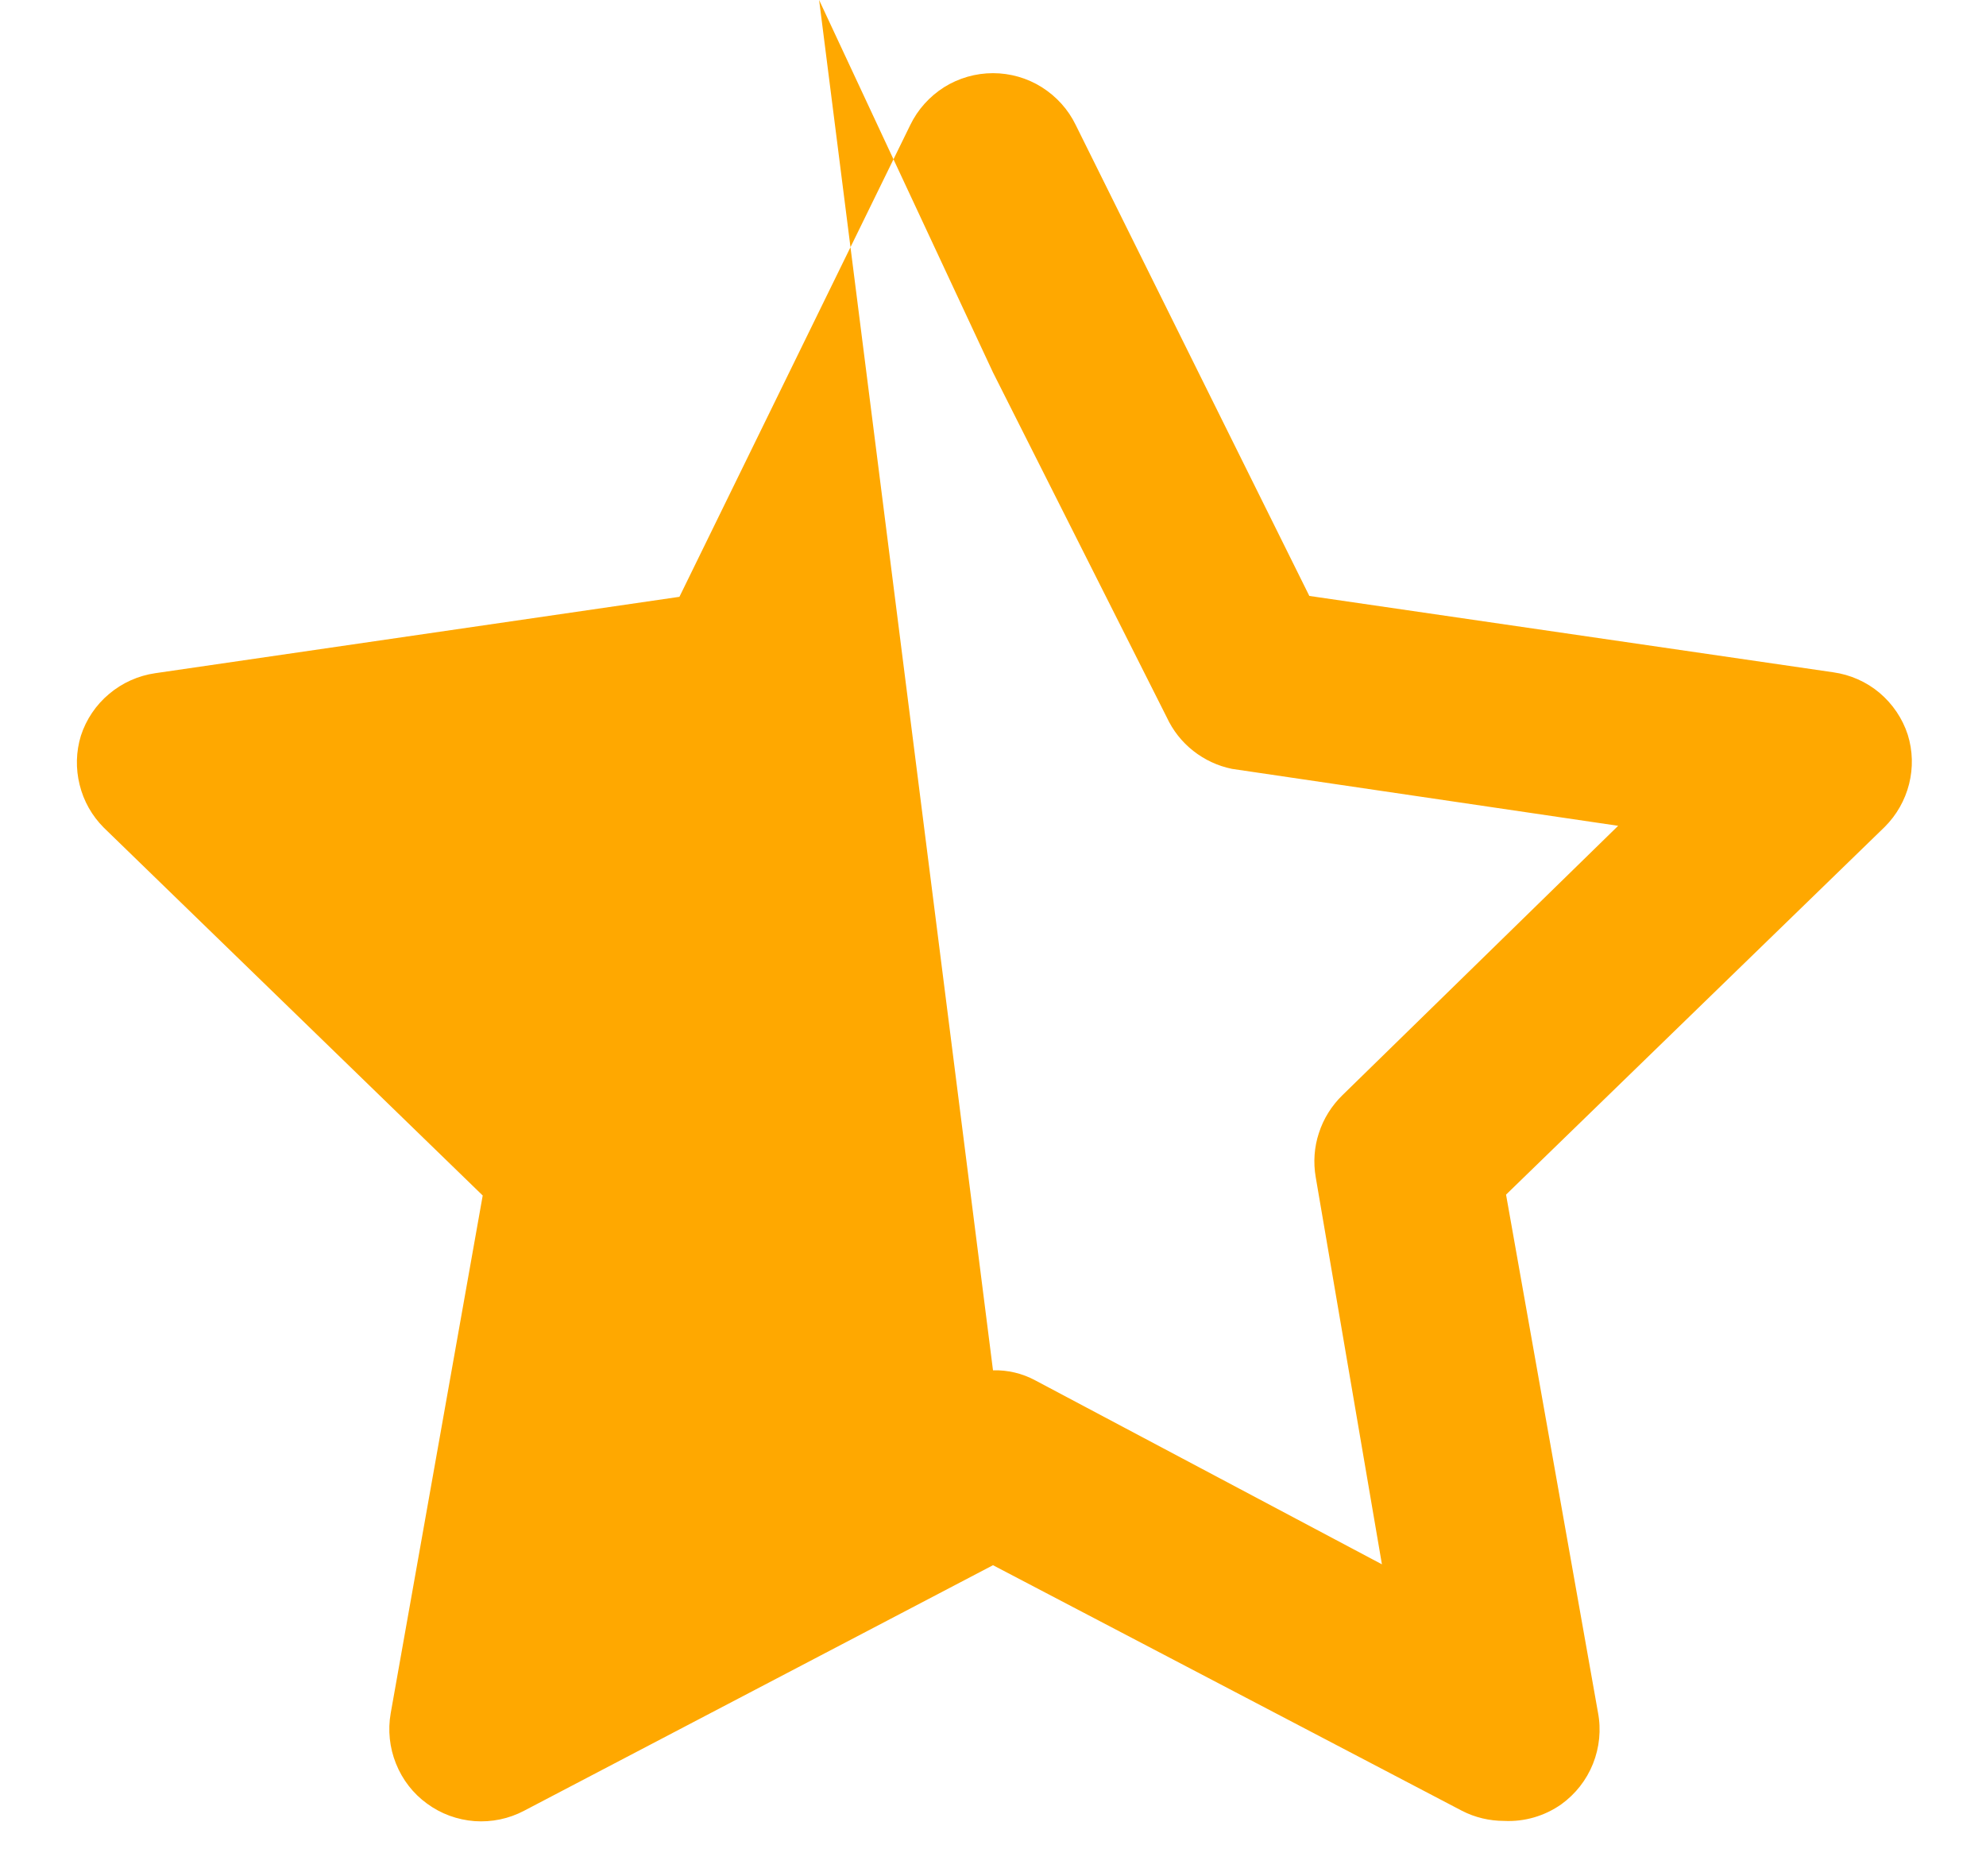
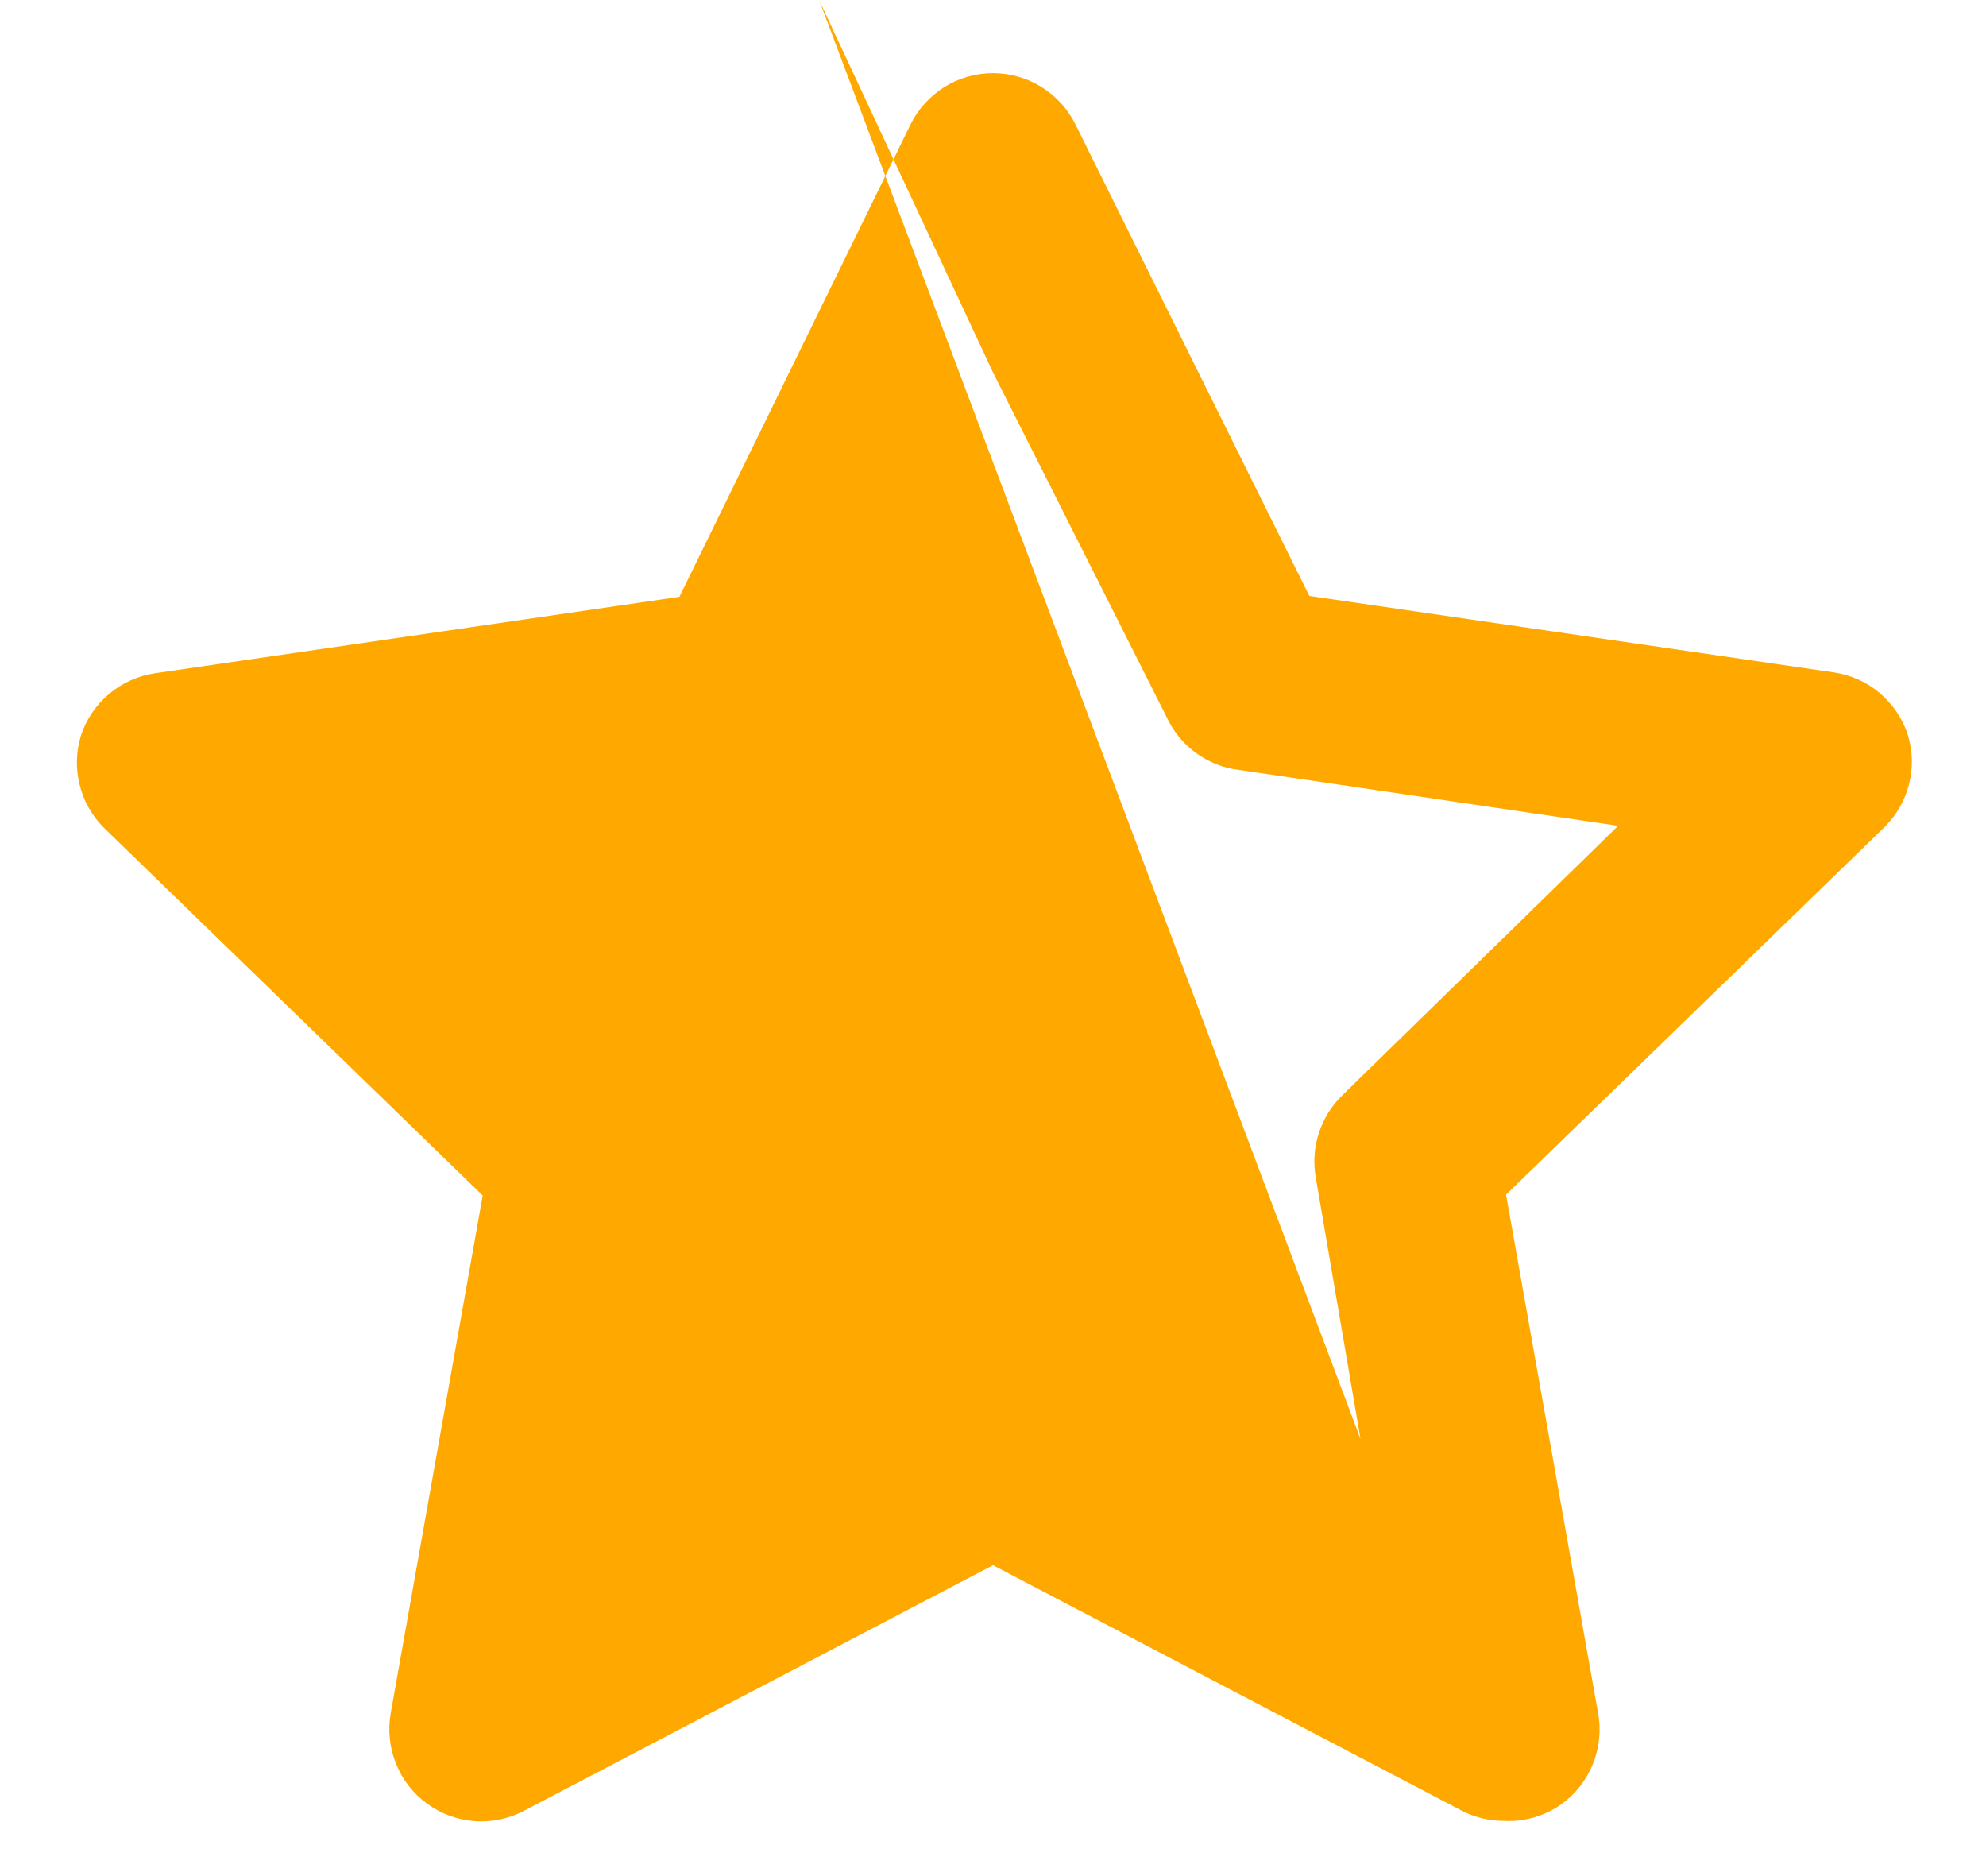
<svg xmlns="http://www.w3.org/2000/svg" width="18" height="17" viewBox="0 0 18 17" fill="#FFA800">
-   <path d="M13.633 16.5C13.5 16.5 13.368 16.469 13.25 16.408L9 14.183L4.75 16.408C4.612 16.481 4.456 16.513 4.301 16.502C4.145 16.49 3.996 16.436 3.87 16.343C3.744 16.252 3.647 16.126 3.589 15.981C3.531 15.837 3.514 15.678 3.541 15.525L4.375 10.833L0.941 7.5C0.834 7.393 0.758 7.259 0.722 7.112C0.685 6.965 0.689 6.811 0.733 6.667C0.781 6.519 0.87 6.387 0.99 6.287C1.109 6.187 1.254 6.122 1.408 6.1L6.158 5.408L8.25 1.133C8.318 0.992 8.425 0.874 8.557 0.79C8.69 0.707 8.843 0.663 9 0.663C9.156 0.663 9.31 0.707 9.442 0.79C9.575 0.874 9.682 0.992 9.75 1.133L11.867 5.4L16.616 6.092C16.771 6.114 16.916 6.178 17.035 6.278C17.154 6.379 17.243 6.51 17.291 6.658C17.336 6.803 17.34 6.957 17.303 7.104C17.266 7.251 17.19 7.385 17.083 7.492L13.65 10.825L14.483 15.517C14.513 15.673 14.497 15.834 14.438 15.982C14.379 16.13 14.279 16.257 14.15 16.35C13.999 16.456 13.817 16.509 13.633 16.5ZM9 12.417C9.133 12.413 9.266 12.445 9.383 12.508L12.525 14.175L11.925 10.667C11.902 10.533 11.911 10.395 11.954 10.266C11.996 10.136 12.069 10.02 12.166 9.925L14.666 7.483L11.166 6.967C11.038 6.941 10.918 6.885 10.815 6.804C10.712 6.723 10.63 6.619 10.575 6.5L9 3.375L7.424" fill="#FFA800" />
+   <path d="M13.633 16.5C13.5 16.5 13.368 16.469 13.25 16.408L9 14.183L4.75 16.408C4.612 16.481 4.456 16.513 4.301 16.502C4.145 16.49 3.996 16.436 3.87 16.343C3.744 16.252 3.647 16.126 3.589 15.981C3.531 15.837 3.514 15.678 3.541 15.525L4.375 10.833L0.941 7.5C0.834 7.393 0.758 7.259 0.722 7.112C0.685 6.965 0.689 6.811 0.733 6.667C0.781 6.519 0.87 6.387 0.99 6.287C1.109 6.187 1.254 6.122 1.408 6.1L6.158 5.408L8.25 1.133C8.318 0.992 8.425 0.874 8.557 0.79C8.69 0.707 8.843 0.663 9 0.663C9.156 0.663 9.31 0.707 9.442 0.79C9.575 0.874 9.682 0.992 9.75 1.133L11.867 5.4L16.616 6.092C16.771 6.114 16.916 6.178 17.035 6.278C17.154 6.379 17.243 6.51 17.291 6.658C17.336 6.803 17.34 6.957 17.303 7.104C17.266 7.251 17.19 7.385 17.083 7.492L13.65 10.825L14.483 15.517C14.513 15.673 14.497 15.834 14.438 15.982C14.379 16.13 14.279 16.257 14.15 16.35C13.999 16.456 13.817 16.509 13.633 16.5ZC9.133 12.413 9.266 12.445 9.383 12.508L12.525 14.175L11.925 10.667C11.902 10.533 11.911 10.395 11.954 10.266C11.996 10.136 12.069 10.02 12.166 9.925L14.666 7.483L11.166 6.967C11.038 6.941 10.918 6.885 10.815 6.804C10.712 6.723 10.63 6.619 10.575 6.5L9 3.375L7.424" fill="#FFA800" />
</svg>